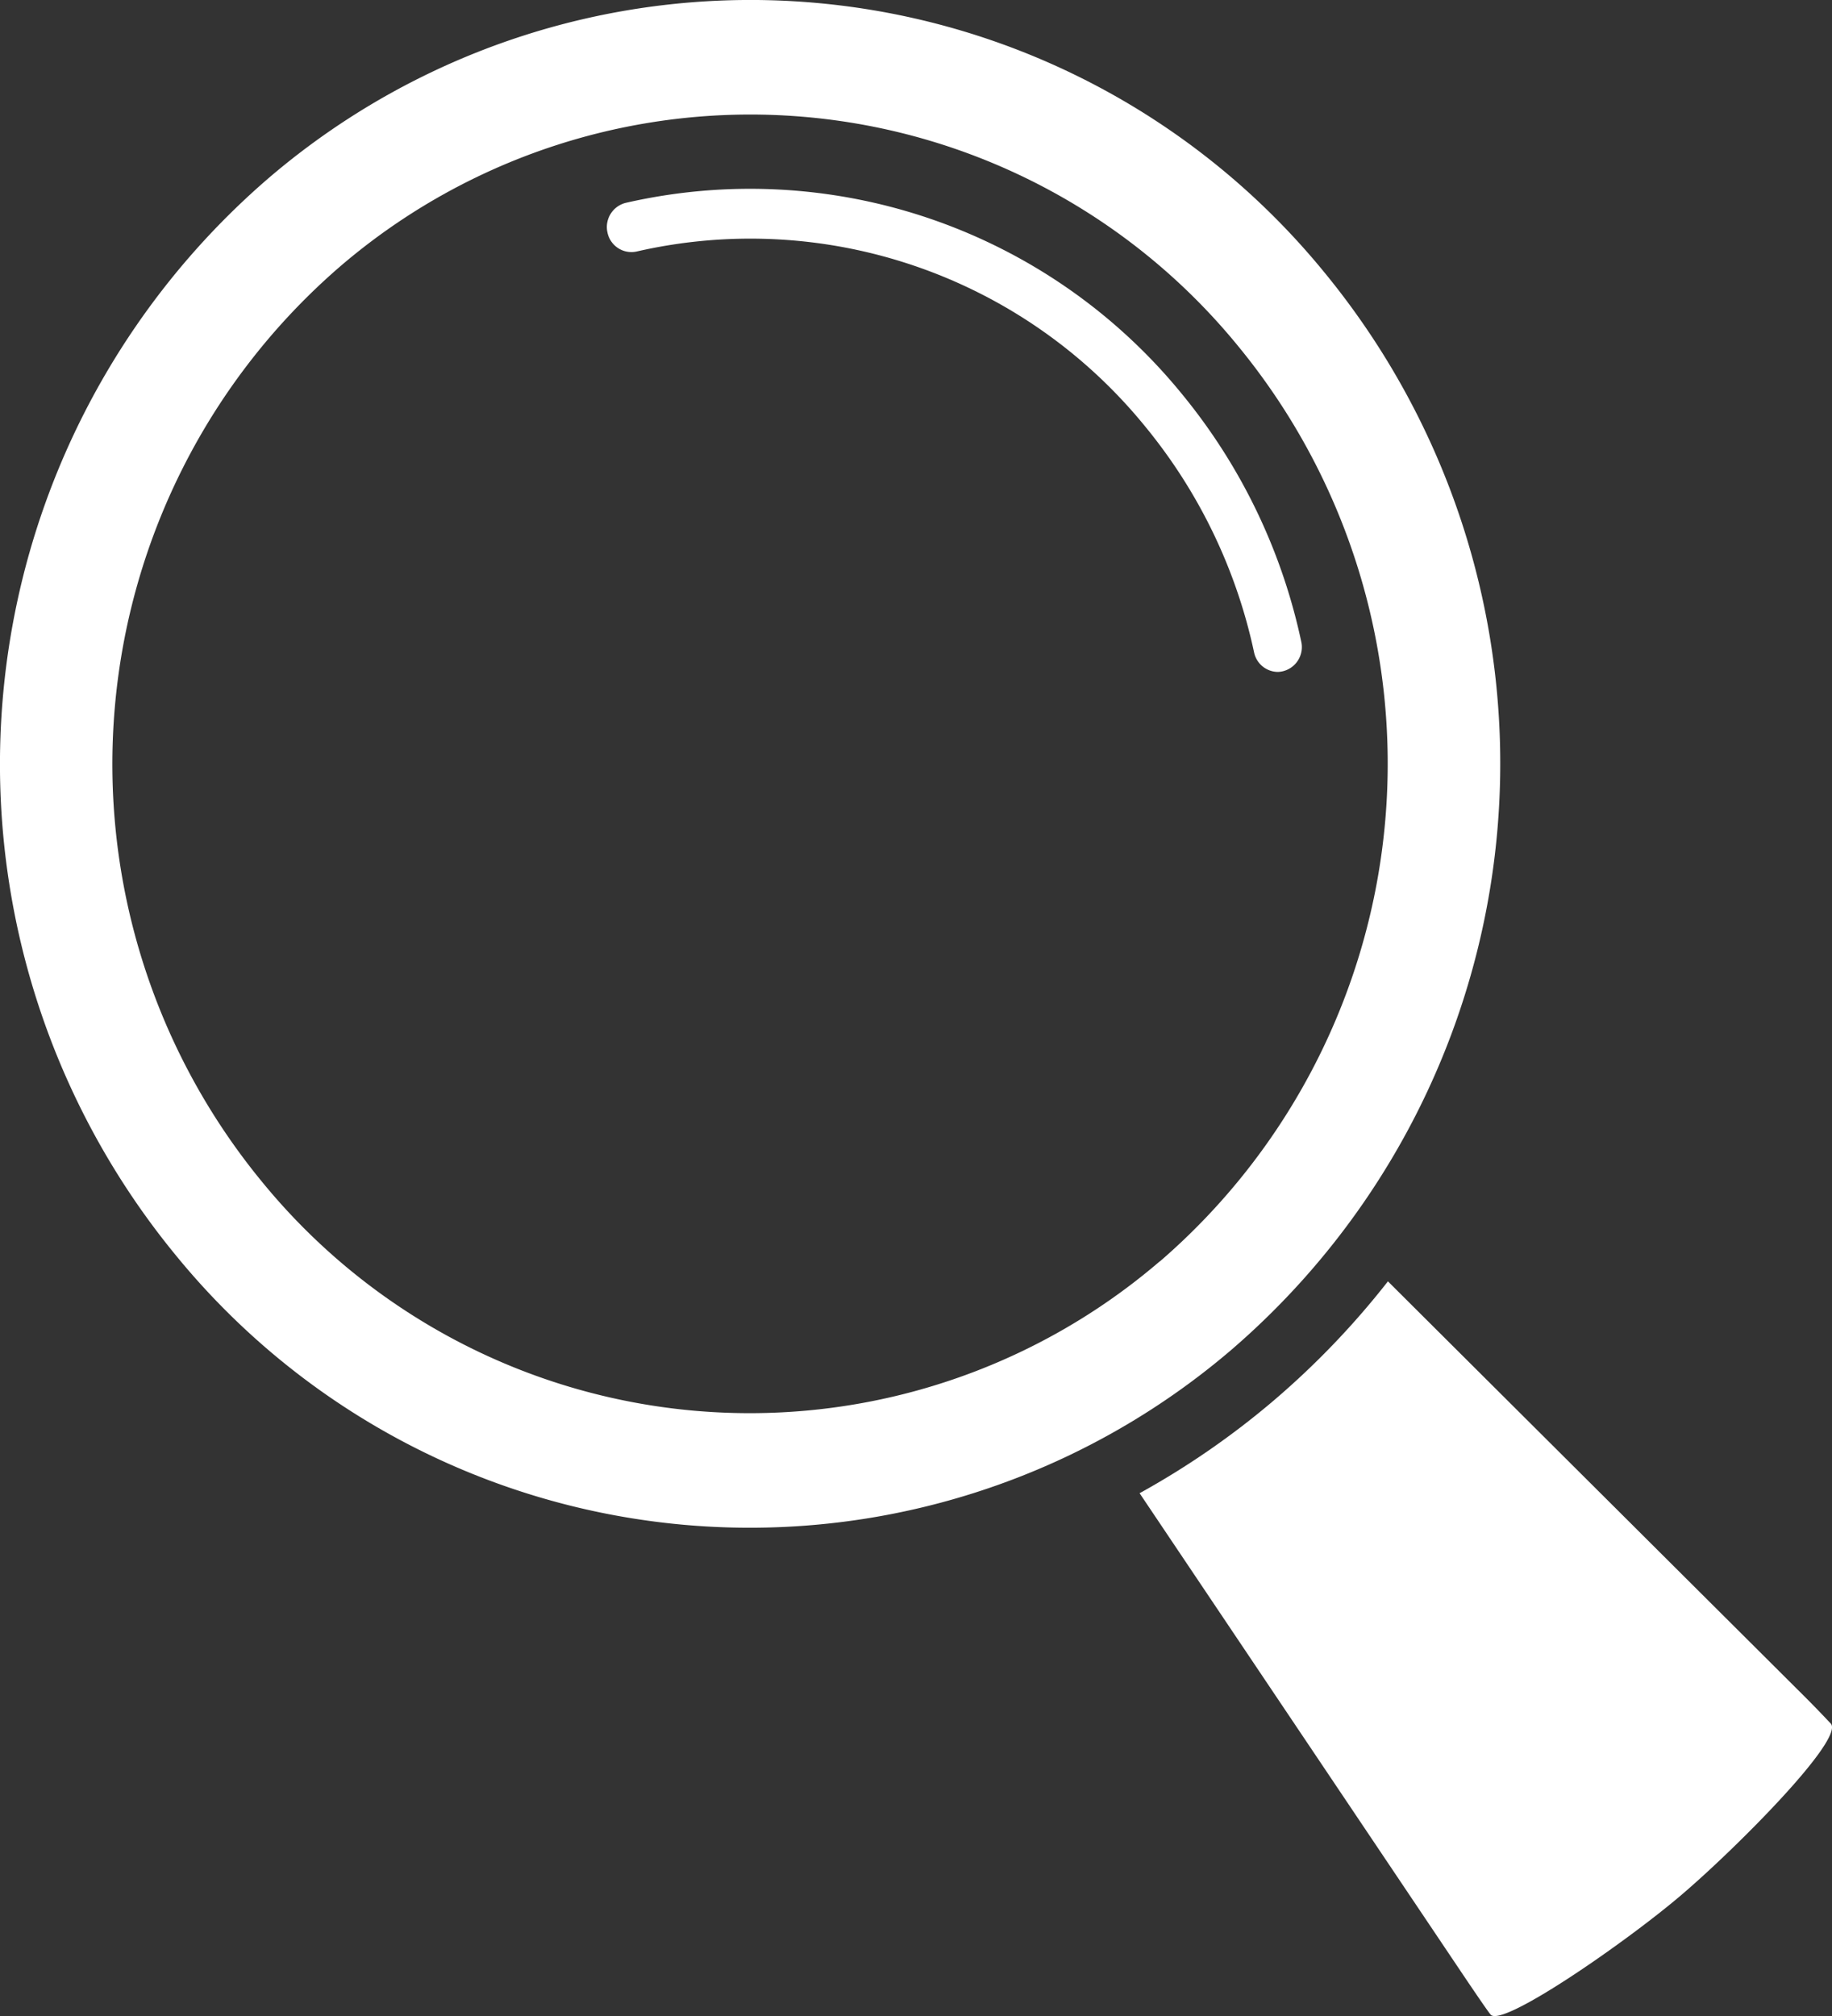
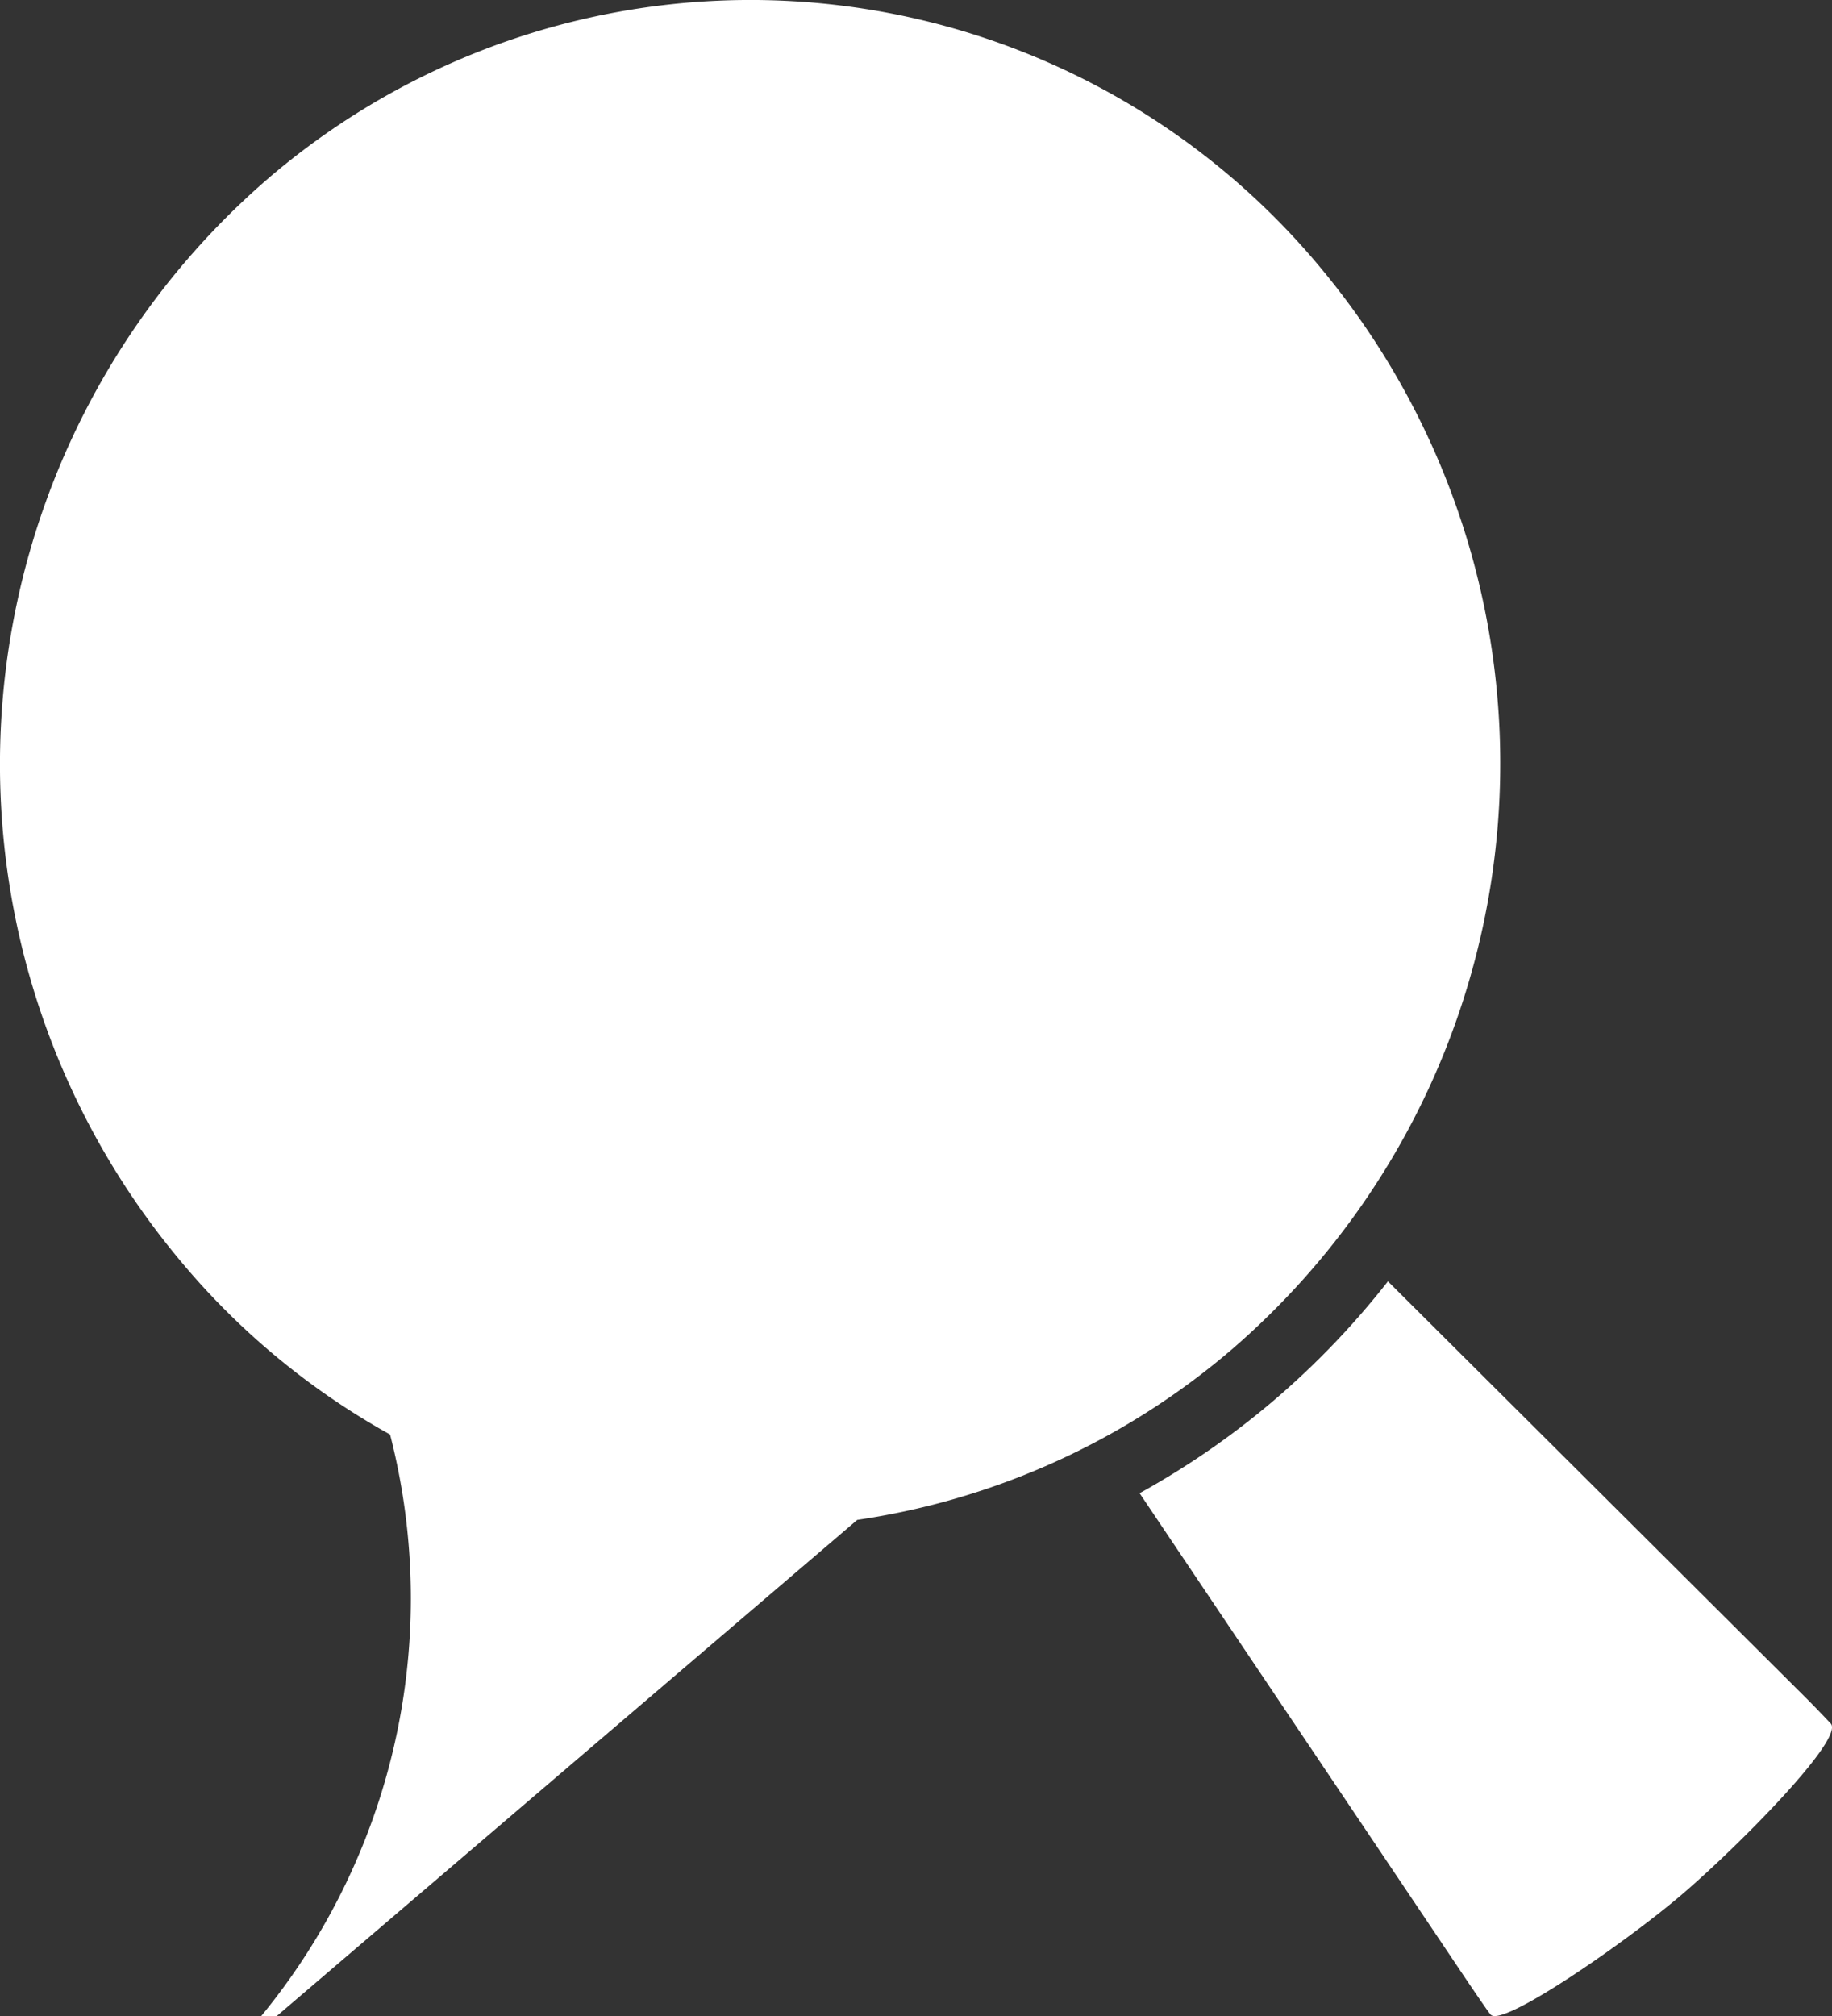
<svg xmlns="http://www.w3.org/2000/svg" width="40" height="44">
  <rect width="100%" height="100%" fill="#333333" stroke="none" />
  <g data-name="グループ 620" fill="#fff">
    <path data-name="パス 701" d="M39.976 37.621a26.71 26.71 0 00-.724-.742l-8.948-8.913a17.984 17.984 0 01-2.482 2.591 17.773 17.773 0 01-2.94 2.033l7.072 10.524c.277.411.543.8.592.855.243.3 2.963-1.584 4.174-2.618s3.543-3.383 3.256-3.73z" />
-     <path data-name="パス 702" d="M28.924 5.954A16.179 16.179 0 005.851 3.899a16.881 16.881 0 00-2.019 23.49 16.179 16.179 0 0023.073 2.055 16.881 16.881 0 002.019-23.49zm-3.6 21.574a13.752 13.752 0 01-19.613-1.747A14.349 14.349 0 017.427 5.815 13.752 13.752 0 0127.04 7.562a14.349 14.349 0 01-1.714 19.968z" />
-     <path data-name="パス 703" d="M27.902 14.665a.536.536 0 01-.521-.429 11.574 11.574 0 00-2.379-4.93 11.113 11.113 0 00-11.1-3.817.534.534 0 01-.638-.412.544.544 0 01.4-.65 12.166 12.166 0 0112.148 4.179 12.672 12.672 0 012.6 5.4.543.543 0 01-.409.646.524.524 0 01-.114.013z" />
+     <path data-name="パス 702" d="M28.924 5.954A16.179 16.179 0 005.851 3.899a16.881 16.881 0 00-2.019 23.49 16.179 16.179 0 0023.073 2.055 16.881 16.881 0 002.019-23.49zm-3.6 21.574a13.752 13.752 0 01-19.613-1.747a14.349 14.349 0 01-1.714 19.968z" />
  </g>
</svg>